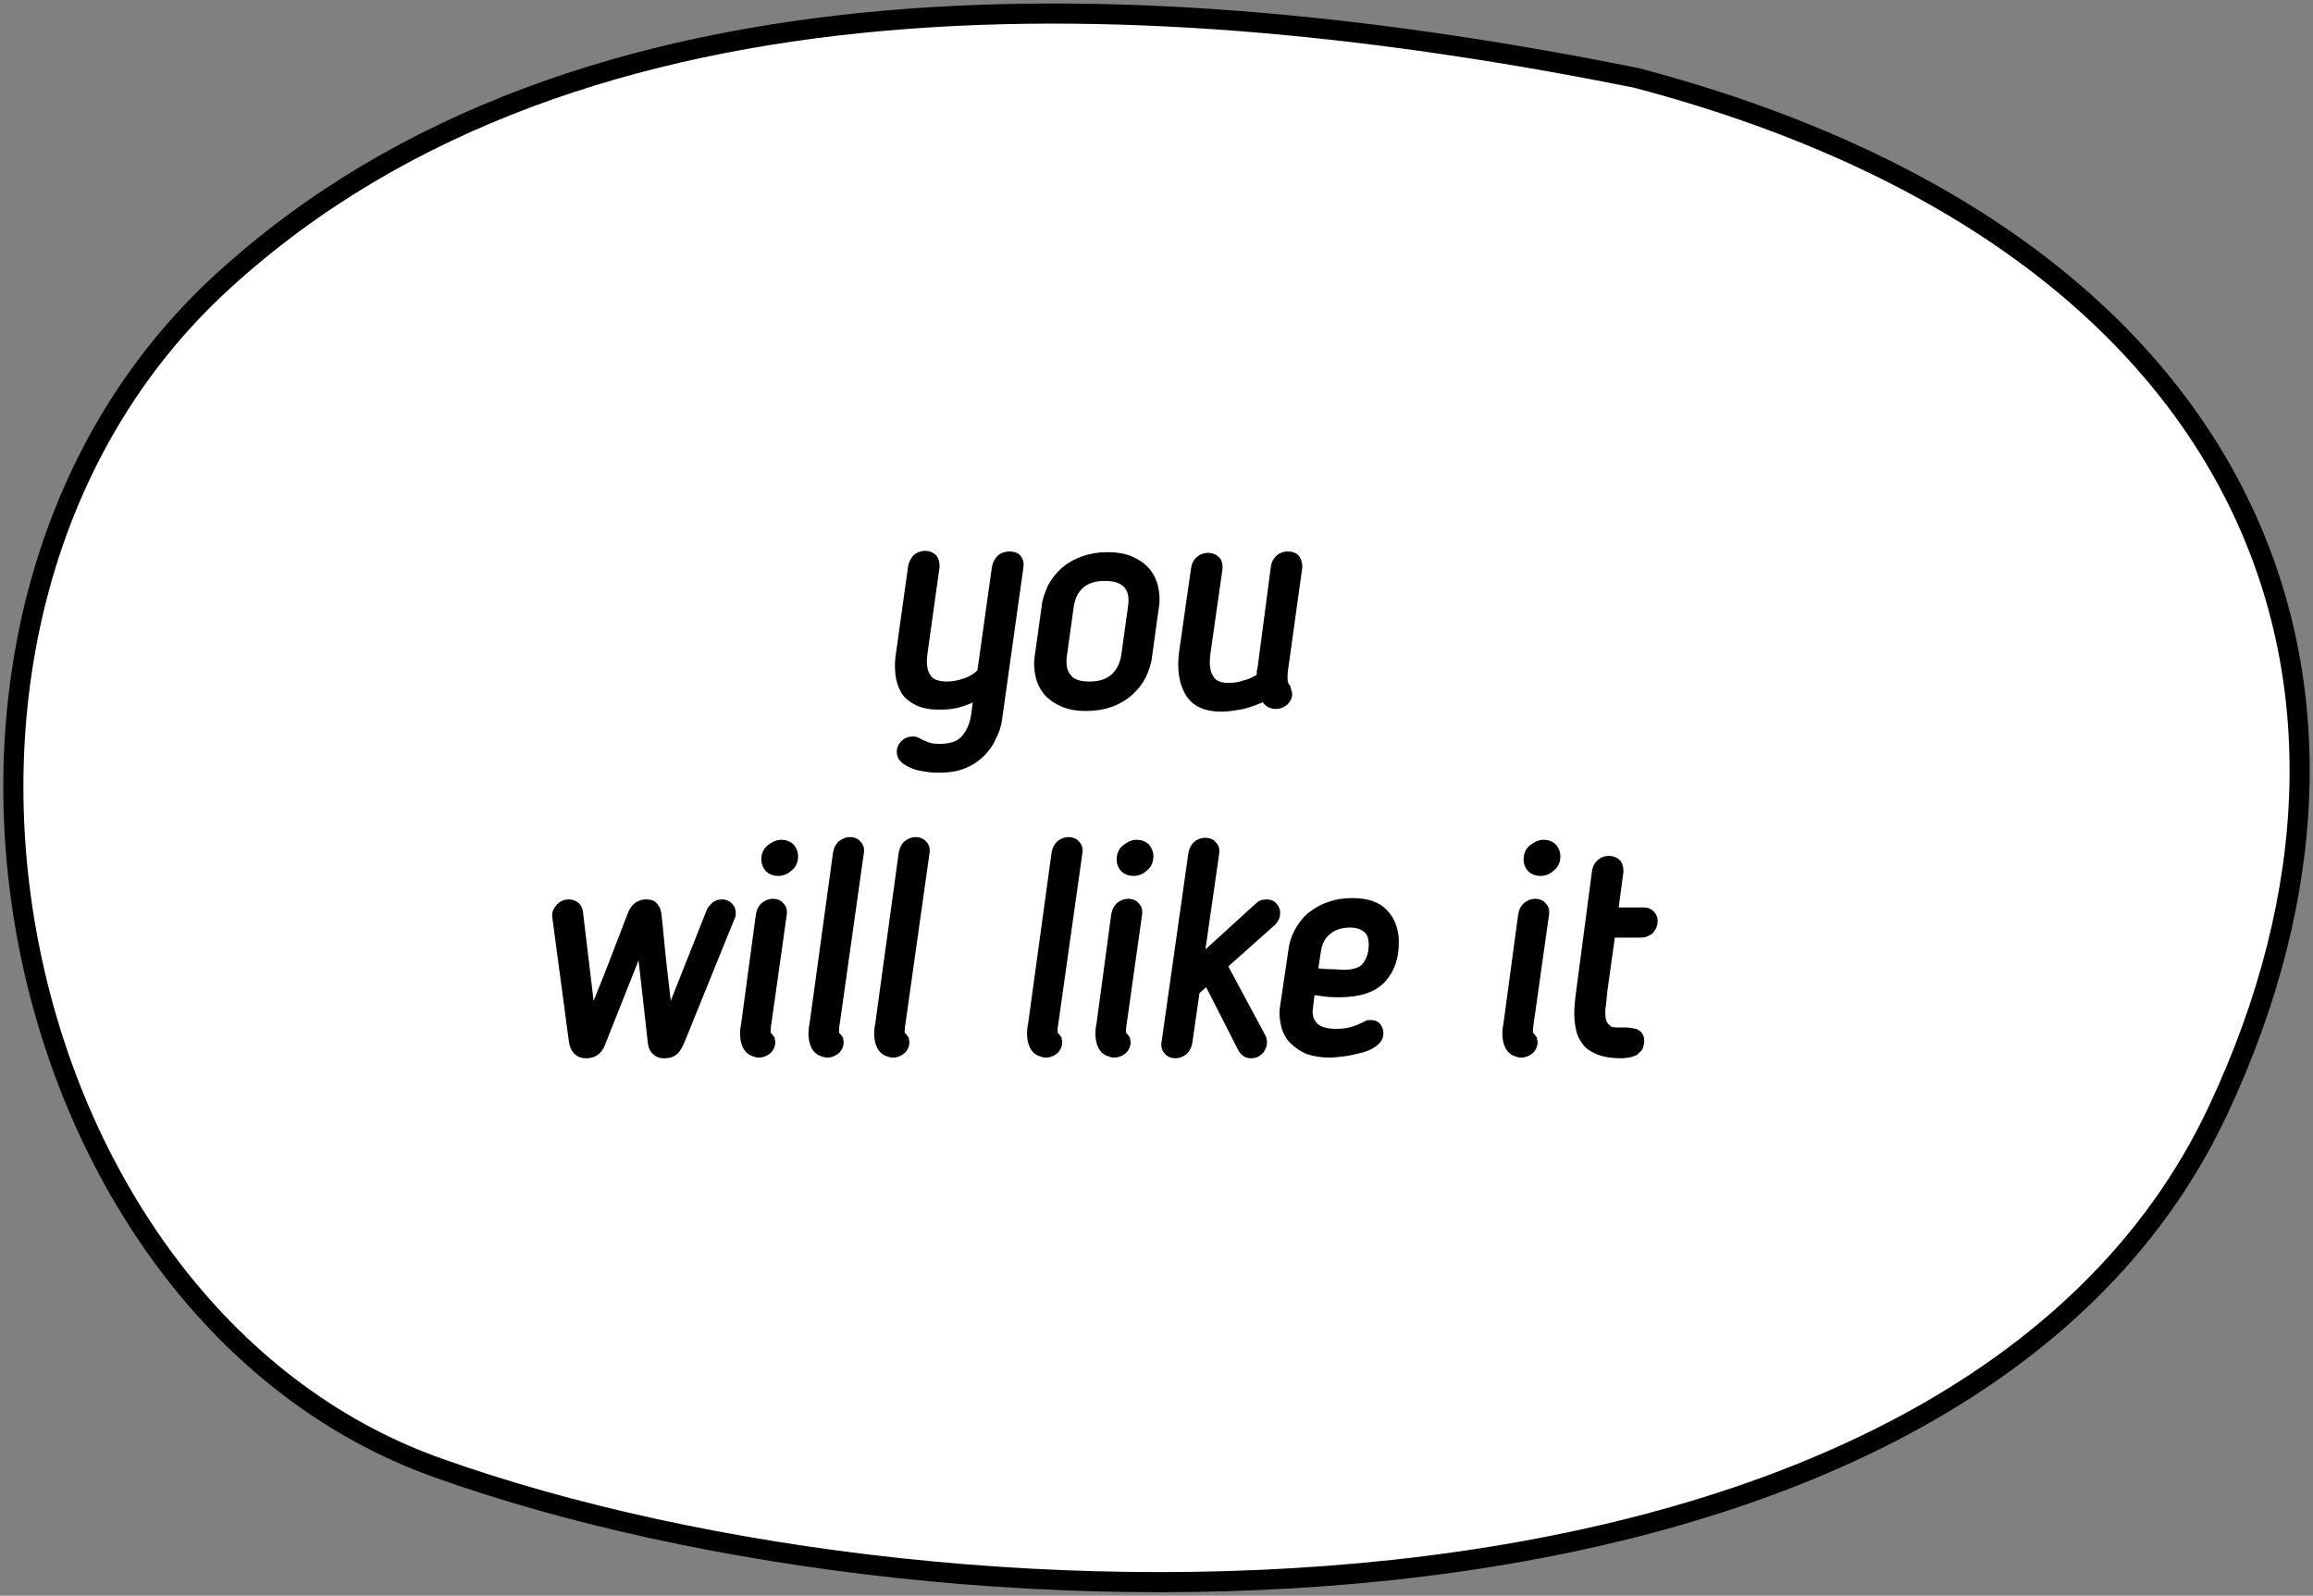
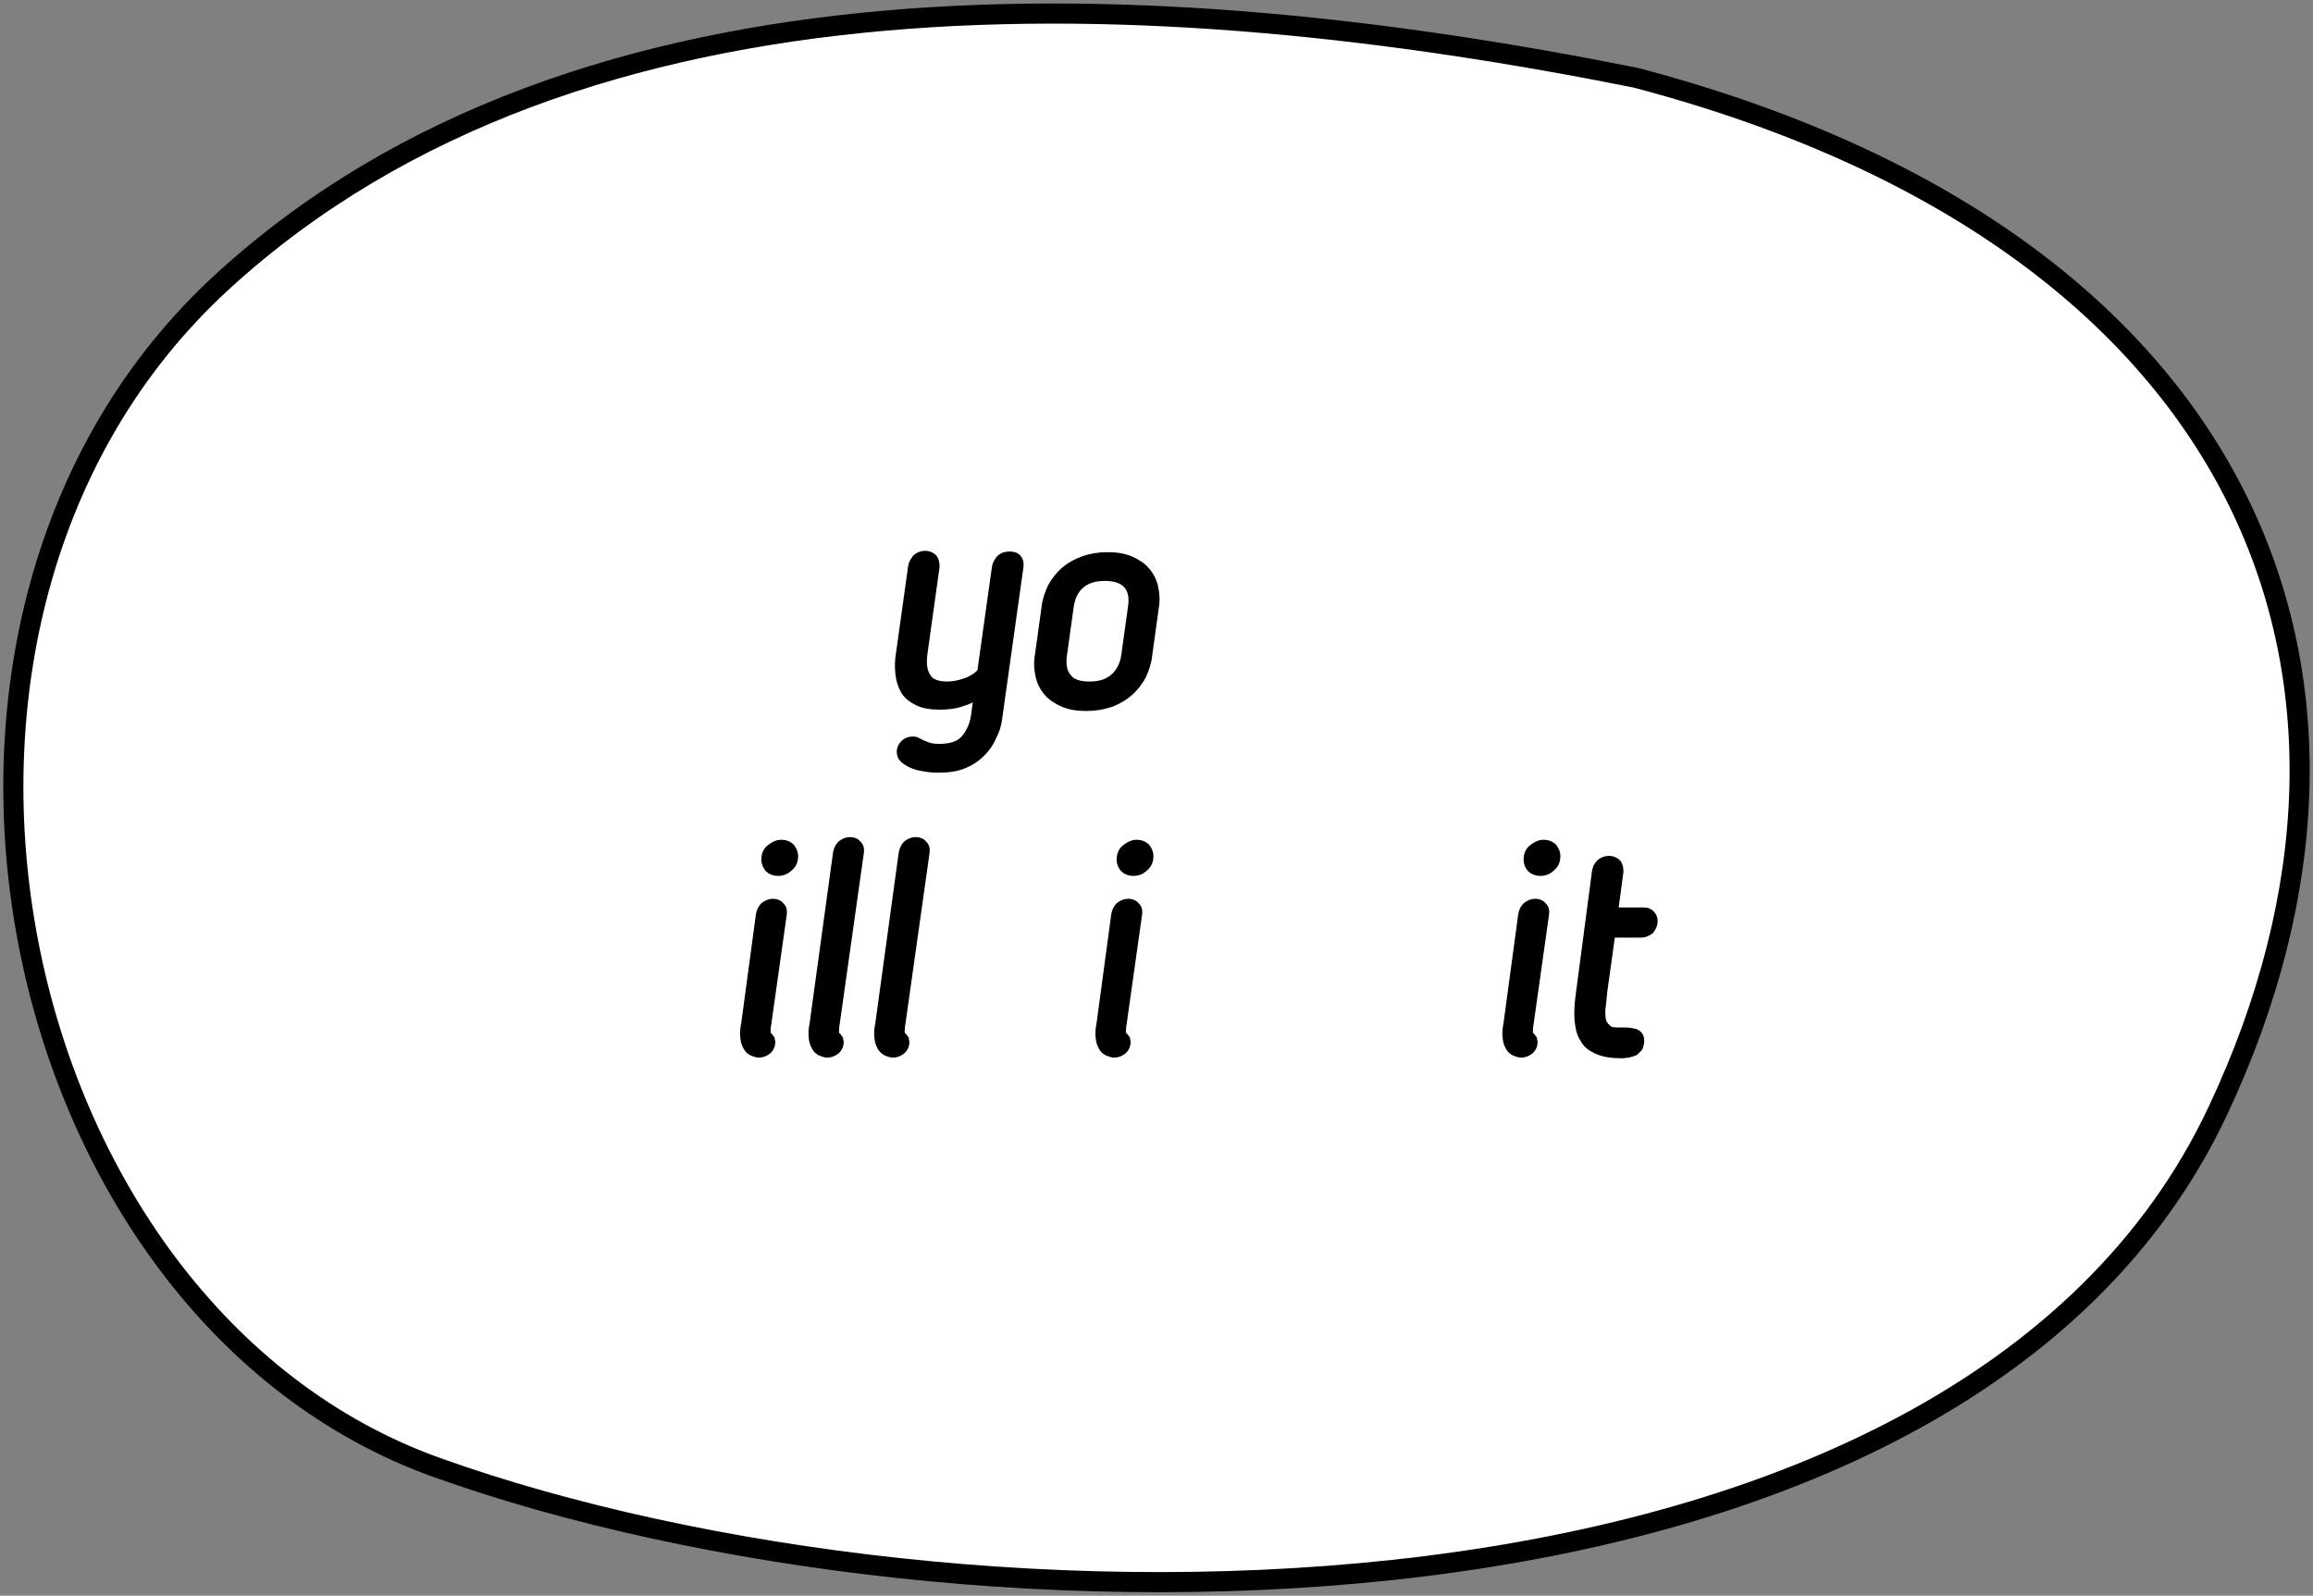
<svg xmlns="http://www.w3.org/2000/svg" id="Слой_1" x="0px" y="0px" viewBox="0 0 345 238" style="enable-background:new 0 0 345 238;" xml:space="preserve">
  <rect x="0" y="0" width="345" height="238" fill="#808080" stroke="none" />
  <style type="text/css"> .st0{fill:#FFFFFF;stroke:#000000;stroke-width:3;stroke-linecap:round;stroke-linejoin:round;stroke-miterlimit:1.5;} .st1{stroke:#000000;stroke-width:1.294;stroke-miterlimit:10;} </style>
  <path class="st0" d="M244,11.6C172.7-2.7,86.7-6.9,33.3,41.9c-55.1,50.3-33.1,153.8,31.9,177c77.8,27.8,226.9,29.1,265.6-53.2 C361.4,100.7,335.2,35.6,244,11.6z" />
  <g>
    <g>
      <path class="st1" d="M148.6,84.6c0.1-0.5,0.3-0.8,0.6-1.2c0.3-0.3,0.8-0.5,1.4-0.5c0.6,0,1,0.2,1.2,0.5c0.2,0.3,0.3,0.7,0.2,1.2 l-3.1,22.1c-0.1,1.1-0.4,2.2-0.9,3.1c-0.4,1-1,1.8-1.7,2.5c-0.7,0.7-1.6,1.3-2.6,1.7c-1,0.4-2.2,0.6-3.6,0.6c-0.5,0-1.1,0-1.7-0.1 c-0.7-0.1-1.3-0.2-1.9-0.4c-0.6-0.2-1.1-0.5-1.5-0.8c-0.4-0.3-0.6-0.7-0.6-1.2c0-0.4,0.2-0.8,0.5-1.1c0.3-0.3,0.7-0.5,1.2-0.5 c0.2,0,0.4,0,0.6,0.1c0.5,0.3,1,0.5,1.5,0.7c0.5,0.2,1.1,0.3,1.9,0.3c1.7,0,3-0.4,3.8-1.3c0.8-0.9,1.4-2.1,1.6-3.7l0.4-3 c-0.8,0.5-1.7,0.9-2.7,1.2c-0.9,0.3-2,0.4-3.1,0.4c-1.3,0-2.4-0.2-3.2-0.6c-0.8-0.4-1.5-0.9-1.9-1.6s-0.7-1.5-0.8-2.5 c-0.1-1-0.1-2,0.1-3.1l1.8-12.9c0.1-0.5,0.3-0.8,0.6-1.2c0.3-0.3,0.8-0.5,1.3-0.5c0.5,0,0.9,0.2,1.2,0.5c0.2,0.3,0.3,0.7,0.3,1.2 l-1.8,12.9c-0.2,1.5-0.1,2.7,0.5,3.6c0.5,0.9,1.6,1.3,3.1,1.3c0.9,0,1.8-0.2,2.7-0.5c0.9-0.3,1.7-0.8,2.4-1.5L148.6,84.6z" />
      <path class="st1" d="M162,105.4c-1.3,0-2.5-0.2-3.4-0.6s-1.7-0.9-2.3-1.6c-0.6-0.7-1-1.5-1.2-2.4c-0.2-0.9-0.3-1.9-0.1-3l1-7.2 c0.1-1.1,0.5-2.1,0.9-3c0.5-0.9,1.1-1.7,1.9-2.4c0.8-0.7,1.7-1.2,2.8-1.6c1.1-0.4,2.3-0.6,3.6-0.6c1.3,0,2.5,0.2,3.4,0.6 c0.9,0.4,1.7,0.9,2.3,1.6s1,1.5,1.2,2.4c0.2,0.9,0.3,1.9,0.1,3l-1,7.2c-0.1,1.1-0.5,2.1-0.9,3c-0.5,0.9-1.1,1.7-1.9,2.4 c-0.8,0.7-1.7,1.2-2.7,1.6C164.5,105.2,163.4,105.4,162,105.4z M162.5,102.3c1.6,0,2.8-0.4,3.7-1.2c0.9-0.8,1.5-1.9,1.7-3.4l1-7.2 c0.2-1.4,0-2.5-0.7-3.3c-0.7-0.8-1.8-1.2-3.4-1.2c-1.6,0-2.8,0.4-3.7,1.2c-0.9,0.8-1.4,1.9-1.6,3.3l-1,7.2c-0.2,1.4,0,2.6,0.7,3.4 C159.8,101.9,160.9,102.3,162.5,102.3z" />
-       <path class="st1" d="M190.2,84.6c0.1-0.5,0.2-0.8,0.6-1.2s0.8-0.5,1.3-0.5c0.6,0,1,0.2,1.2,0.5s0.3,0.7,0.3,1.2l-2.1,15.1 c-0.1,0.6-0.1,1.1-0.1,1.4c0,0.3,0,0.6,0.1,0.8c0,0.2,0.1,0.4,0.2,0.5c0.1,0.1,0.2,0.2,0.2,0.4c0,0.1,0.1,0.2,0.1,0.3 c0,0.1,0.1,0.3,0.1,0.4c0,0.4-0.2,0.8-0.5,1.1c-0.4,0.3-0.8,0.5-1.3,0.5c-0.4,0-0.7-0.1-1-0.3c-0.3-0.2-0.5-0.5-0.7-0.9 c-1,0.5-2.1,0.9-3.2,1.2c-1.1,0.2-2.2,0.4-3.2,0.4c-2.3,0-3.9-0.7-4.8-2.2c-0.9-1.5-1.2-3.5-0.9-5.9l1.8-12.6 c0.1-0.5,0.2-0.8,0.6-1.2c0.3-0.3,0.8-0.5,1.3-0.5s0.9,0.2,1.2,0.5s0.3,0.7,0.3,1.2l-1.8,12.6c-0.2,1.6-0.1,2.9,0.5,3.8 c0.5,0.9,1.5,1.3,2.8,1.3c0.8,0,1.7-0.1,2.5-0.4c0.8-0.2,1.7-0.6,2.4-1.1c0-0.2,0-0.4,0-0.6c0-0.2,0-0.4,0.1-0.6L190.2,84.6z" />
-       <path class="st1" d="M101.5,155.2c-0.3,0.7-0.6,1.2-0.9,1.5c-0.3,0.3-0.8,0.5-1.5,0.5c-0.5,0-0.9-0.1-1.2-0.4 c-0.3-0.2-0.5-0.6-0.6-1.1l-1.7-15.1l-6,15.1c-0.4,1-1.1,1.5-2.2,1.5c-0.6,0-1-0.2-1.3-0.5c-0.3-0.3-0.5-0.8-0.6-1.4L83,136.6 v-0.1c0-0.4,0.2-0.8,0.6-1.2c0.4-0.4,0.8-0.5,1.3-0.5c0.3,0,0.6,0.1,0.9,0.3c0.3,0.2,0.4,0.5,0.5,0.9l1.9,15.9 c1-2.6,2.1-5.2,3.1-7.8c1-2.6,2-5.2,3-7.8c0.2-0.4,0.4-0.8,0.8-1.1c0.4-0.3,0.8-0.4,1.3-0.4c0.5,0,0.9,0.1,1.1,0.4 c0.3,0.3,0.4,0.6,0.5,1.1c0.3,2.6,0.5,5.2,0.8,7.8c0.3,2.6,0.6,5.1,0.9,7.8l6.3-15.9c0.1-0.3,0.4-0.6,0.7-0.9 c0.3-0.2,0.6-0.3,1-0.3c0.4,0,0.7,0.1,1,0.4c0.3,0.3,0.4,0.6,0.4,1c0,0.2,0,0.4-0.1,0.5L101.5,155.2z" />
      <path class="st1" d="M113.4,136.4c0.1-0.5,0.3-0.9,0.6-1.2c0.4-0.3,0.8-0.5,1.3-0.5s0.9,0.2,1.1,0.5c0.3,0.3,0.4,0.7,0.3,1.2 l-2.3,16.3c-0.1,0.5-0.1,0.9-0.1,1.2c0,0.3,0.1,0.6,0.4,0.8c0.1,0.1,0.1,0.2,0.2,0.3c0,0.1,0.1,0.3,0.1,0.4c0,0.5-0.2,0.9-0.5,1.2 c-0.4,0.3-0.8,0.5-1.3,0.5c-0.3,0-0.5-0.1-0.8-0.2c-0.3-0.1-0.6-0.3-0.8-0.6c-0.2-0.3-0.4-0.7-0.5-1.3c-0.1-0.6-0.1-1.4,0.1-2.3 L113.4,136.4z M118.4,127.7c0,0.6-0.2,1.2-0.7,1.6c-0.5,0.5-1,0.7-1.7,0.7c-0.5,0-1-0.2-1.3-0.5c-0.3-0.4-0.5-0.8-0.5-1.3 c0-0.6,0.2-1.2,0.7-1.6c0.5-0.4,1-0.7,1.7-0.7c0.5,0,1,0.2,1.3,0.5C118.2,126.8,118.4,127.2,118.4,127.7z" />
      <path class="st1" d="M124.9,127.2c0.1-0.5,0.3-0.9,0.6-1.2c0.4-0.3,0.8-0.5,1.3-0.5c0.5,0,0.9,0.2,1.1,0.5 c0.3,0.3,0.4,0.7,0.3,1.2l-3.6,25.5c-0.1,0.5-0.1,0.9-0.1,1.2c0,0.3,0.1,0.6,0.4,0.8c0.1,0.1,0.1,0.2,0.2,0.3 c0,0.1,0.1,0.3,0.1,0.4c0,0.5-0.2,0.9-0.5,1.2c-0.4,0.3-0.8,0.5-1.3,0.5c-0.3,0-0.5-0.1-0.8-0.2c-0.3-0.1-0.6-0.3-0.8-0.6 c-0.2-0.3-0.4-0.7-0.5-1.3c-0.1-0.6-0.1-1.4,0.1-2.3L124.9,127.2z" />
      <path class="st1" d="M134.7,127.2c0.1-0.5,0.3-0.9,0.6-1.2c0.4-0.3,0.8-0.5,1.3-0.5c0.5,0,0.9,0.2,1.1,0.5 c0.3,0.3,0.4,0.7,0.3,1.2l-3.6,25.5c-0.1,0.5-0.1,0.9-0.1,1.2c0,0.3,0.1,0.6,0.4,0.8c0.1,0.1,0.1,0.2,0.2,0.3 c0,0.1,0.1,0.3,0.1,0.4c0,0.5-0.2,0.9-0.5,1.2c-0.4,0.3-0.8,0.5-1.3,0.5c-0.3,0-0.5-0.1-0.8-0.2c-0.3-0.1-0.6-0.3-0.8-0.6 c-0.2-0.3-0.4-0.7-0.5-1.3c-0.1-0.6-0.1-1.4,0.1-2.3L134.7,127.2z" />
-       <path class="st1" d="M157.5,127.2c0.1-0.5,0.3-0.9,0.6-1.2c0.4-0.3,0.8-0.5,1.3-0.5c0.5,0,0.9,0.2,1.1,0.5 c0.3,0.3,0.4,0.7,0.3,1.2l-3.6,25.5c-0.1,0.5-0.1,0.9-0.1,1.2c0,0.3,0.1,0.6,0.4,0.8c0.1,0.1,0.1,0.2,0.2,0.3 c0,0.1,0.1,0.3,0.1,0.4c0,0.5-0.2,0.9-0.5,1.2c-0.4,0.3-0.8,0.5-1.3,0.5c-0.3,0-0.5-0.1-0.8-0.2c-0.3-0.1-0.6-0.3-0.8-0.6 c-0.2-0.3-0.4-0.7-0.5-1.3c-0.1-0.6-0.1-1.4,0.1-2.3L157.5,127.2z" />
      <path class="st1" d="M166.4,136.4c0.1-0.5,0.3-0.9,0.6-1.2c0.4-0.3,0.8-0.5,1.3-0.5s0.9,0.2,1.1,0.5c0.3,0.3,0.4,0.7,0.3,1.2 l-2.3,16.3c-0.1,0.5-0.1,0.9-0.1,1.2c0,0.3,0.1,0.6,0.4,0.8c0.1,0.1,0.1,0.2,0.2,0.3c0,0.1,0.1,0.3,0.1,0.4c0,0.5-0.2,0.9-0.5,1.2 c-0.4,0.3-0.8,0.5-1.3,0.5c-0.3,0-0.5-0.1-0.8-0.2c-0.3-0.1-0.6-0.3-0.8-0.6c-0.2-0.3-0.4-0.7-0.5-1.3c-0.1-0.6-0.1-1.4,0.1-2.3 L166.4,136.4z M171.4,127.7c0,0.6-0.2,1.2-0.7,1.6c-0.5,0.5-1,0.7-1.7,0.7c-0.5,0-1-0.2-1.3-0.5s-0.5-0.8-0.5-1.3 c0-0.6,0.2-1.2,0.7-1.6c0.5-0.4,1-0.7,1.7-0.7c0.5,0,1,0.2,1.3,0.5C171.2,126.8,171.4,127.2,171.4,127.7z" />
-       <path class="st1" d="M178.9,143.3l8.9-8.1c0.3-0.3,0.6-0.4,1.1-0.4c0.4,0,0.8,0.1,1,0.4c0.3,0.3,0.4,0.6,0.4,1 c0,0.5-0.2,0.9-0.6,1.3l-7.3,6.5l5.8,10.8c0.1,0.3,0.2,0.6,0.1,1c-0.1,0.4-0.3,0.8-0.6,1c-0.3,0.3-0.7,0.4-1.1,0.4 c-0.6,0-1-0.3-1.3-0.8l-5.2-10.2l-1.8,1.6l-1.1,7.7c-0.1,0.5-0.3,0.9-0.6,1.2c-0.4,0.3-0.8,0.5-1.3,0.5c-0.5,0-0.9-0.2-1.1-0.5 c-0.3-0.3-0.4-0.7-0.3-1.2l4-28.2c0.1-0.5,0.3-0.9,0.6-1.2s0.8-0.5,1.3-0.5c0.5,0,0.9,0.2,1.1,0.5c0.3,0.3,0.4,0.7,0.3,1.2 L178.9,143.3z" />
-       <path class="st1" d="M199.3,154.1c0.9,0,1.7-0.1,2.4-0.3c0.7-0.2,1.4-0.5,2.2-0.9c0.1,0,0.1-0.1,0.2-0.1c0.1,0,0.2,0,0.4,0 c0.4,0,0.7,0.1,0.9,0.4c0.2,0.3,0.3,0.6,0.3,0.9c0,0.6-0.3,1-0.8,1.4c-0.5,0.4-1.2,0.7-2,0.9c-0.8,0.2-1.6,0.4-2.4,0.5 c-0.8,0.1-1.6,0.2-2.2,0.2c-1.2,0-2.3-0.2-3.2-0.5c-0.9-0.4-1.6-0.9-2.2-1.5s-1-1.4-1.2-2.3c-0.2-0.9-0.3-1.8-0.1-2.8l1.2-8.1 c0.1-1,0.4-2,0.9-2.9c0.5-0.9,1.1-1.7,1.8-2.3c0.8-0.6,1.7-1.2,2.7-1.5c1-0.4,2.2-0.6,3.5-0.6c2.1,0,3.7,0.5,4.7,1.6 c1,1,1.6,2.5,1.6,4.3c0,2.3-0.6,4.1-1.9,5.5c-1.3,1.4-3.4,2.1-6.3,2.1c-0.7,0-1.4,0-2.1-0.1c-0.7-0.1-1.5-0.2-2.2-0.3l-0.3,2.5 c-0.2,1.2,0.1,2.2,0.8,2.9S197.8,154.1,199.3,154.1z M204.8,140.9c0-1.1-0.3-1.9-0.9-2.4s-1.5-0.8-2.5-0.8c-1.4,0-2.6,0.4-3.4,1.1 c-0.9,0.7-1.4,1.7-1.6,2.9l-0.5,3.3c0.8,0.1,1.7,0.2,2.5,0.2s1.6,0.1,2,0.1c1.6,0,2.8-0.4,3.4-1.2 C204.5,143.2,204.8,142.1,204.8,140.9z" />
      <path class="st1" d="M227.1,136.4c0.1-0.5,0.3-0.9,0.6-1.2c0.4-0.3,0.8-0.5,1.3-0.5s0.9,0.2,1.1,0.5c0.3,0.3,0.4,0.7,0.3,1.2 l-2.3,16.3c-0.1,0.5-0.1,0.9-0.1,1.2c0,0.3,0.1,0.6,0.4,0.8c0.1,0.1,0.1,0.2,0.2,0.3c0,0.1,0.1,0.3,0.1,0.4c0,0.5-0.2,0.9-0.5,1.2 c-0.4,0.3-0.8,0.5-1.3,0.5c-0.3,0-0.5-0.1-0.8-0.2c-0.3-0.1-0.6-0.3-0.8-0.6c-0.2-0.3-0.4-0.7-0.5-1.3c-0.1-0.6-0.1-1.4,0.1-2.3 L227.1,136.4z M232.1,127.7c0,0.6-0.2,1.2-0.7,1.6c-0.5,0.5-1,0.7-1.7,0.7c-0.5,0-1-0.2-1.3-0.5s-0.5-0.8-0.5-1.3 c0-0.6,0.2-1.2,0.7-1.6c0.5-0.4,1-0.7,1.7-0.7c0.5,0,1,0.2,1.3,0.5C231.9,126.8,232.1,127.2,232.1,127.7z" />
      <path class="st1" d="M238.1,130c0.1-0.5,0.2-0.8,0.6-1.2c0.3-0.3,0.8-0.5,1.3-0.5s0.9,0.2,1.2,0.5c0.2,0.3,0.3,0.7,0.3,1.2l-0.8,6 h4.5c0.4,0,0.7,0.1,1,0.4s0.4,0.6,0.4,1c0,0.5-0.2,0.9-0.5,1.3c-0.4,0.3-0.8,0.5-1.3,0.5h-4.5l-1.2,8.6c-0.1,1.1-0.2,2.1-0.3,2.8 c0,0.8,0,1.4,0.2,1.9c0.2,0.5,0.5,0.8,0.9,1.1s1,0.3,1.8,0.3c0.1,0,0.3,0,0.4,0c0.1,0,0.3,0,0.4,0c0.5,0,0.9,0.1,1.4,0.2 c0.4,0.2,0.7,0.5,0.7,1.1c0,0.4-0.1,0.7-0.2,1c-0.2,0.2-0.4,0.4-0.6,0.6c-0.3,0.1-0.5,0.2-0.9,0.3c-0.3,0-0.6,0.1-1,0.1 c-1.5,0-2.7-0.2-3.6-0.6s-1.6-0.9-2-1.7c-0.5-0.7-0.7-1.7-0.8-2.8c-0.1-1.1,0-2.4,0.2-3.9L238.1,130z" />
    </g>
  </g>
</svg>